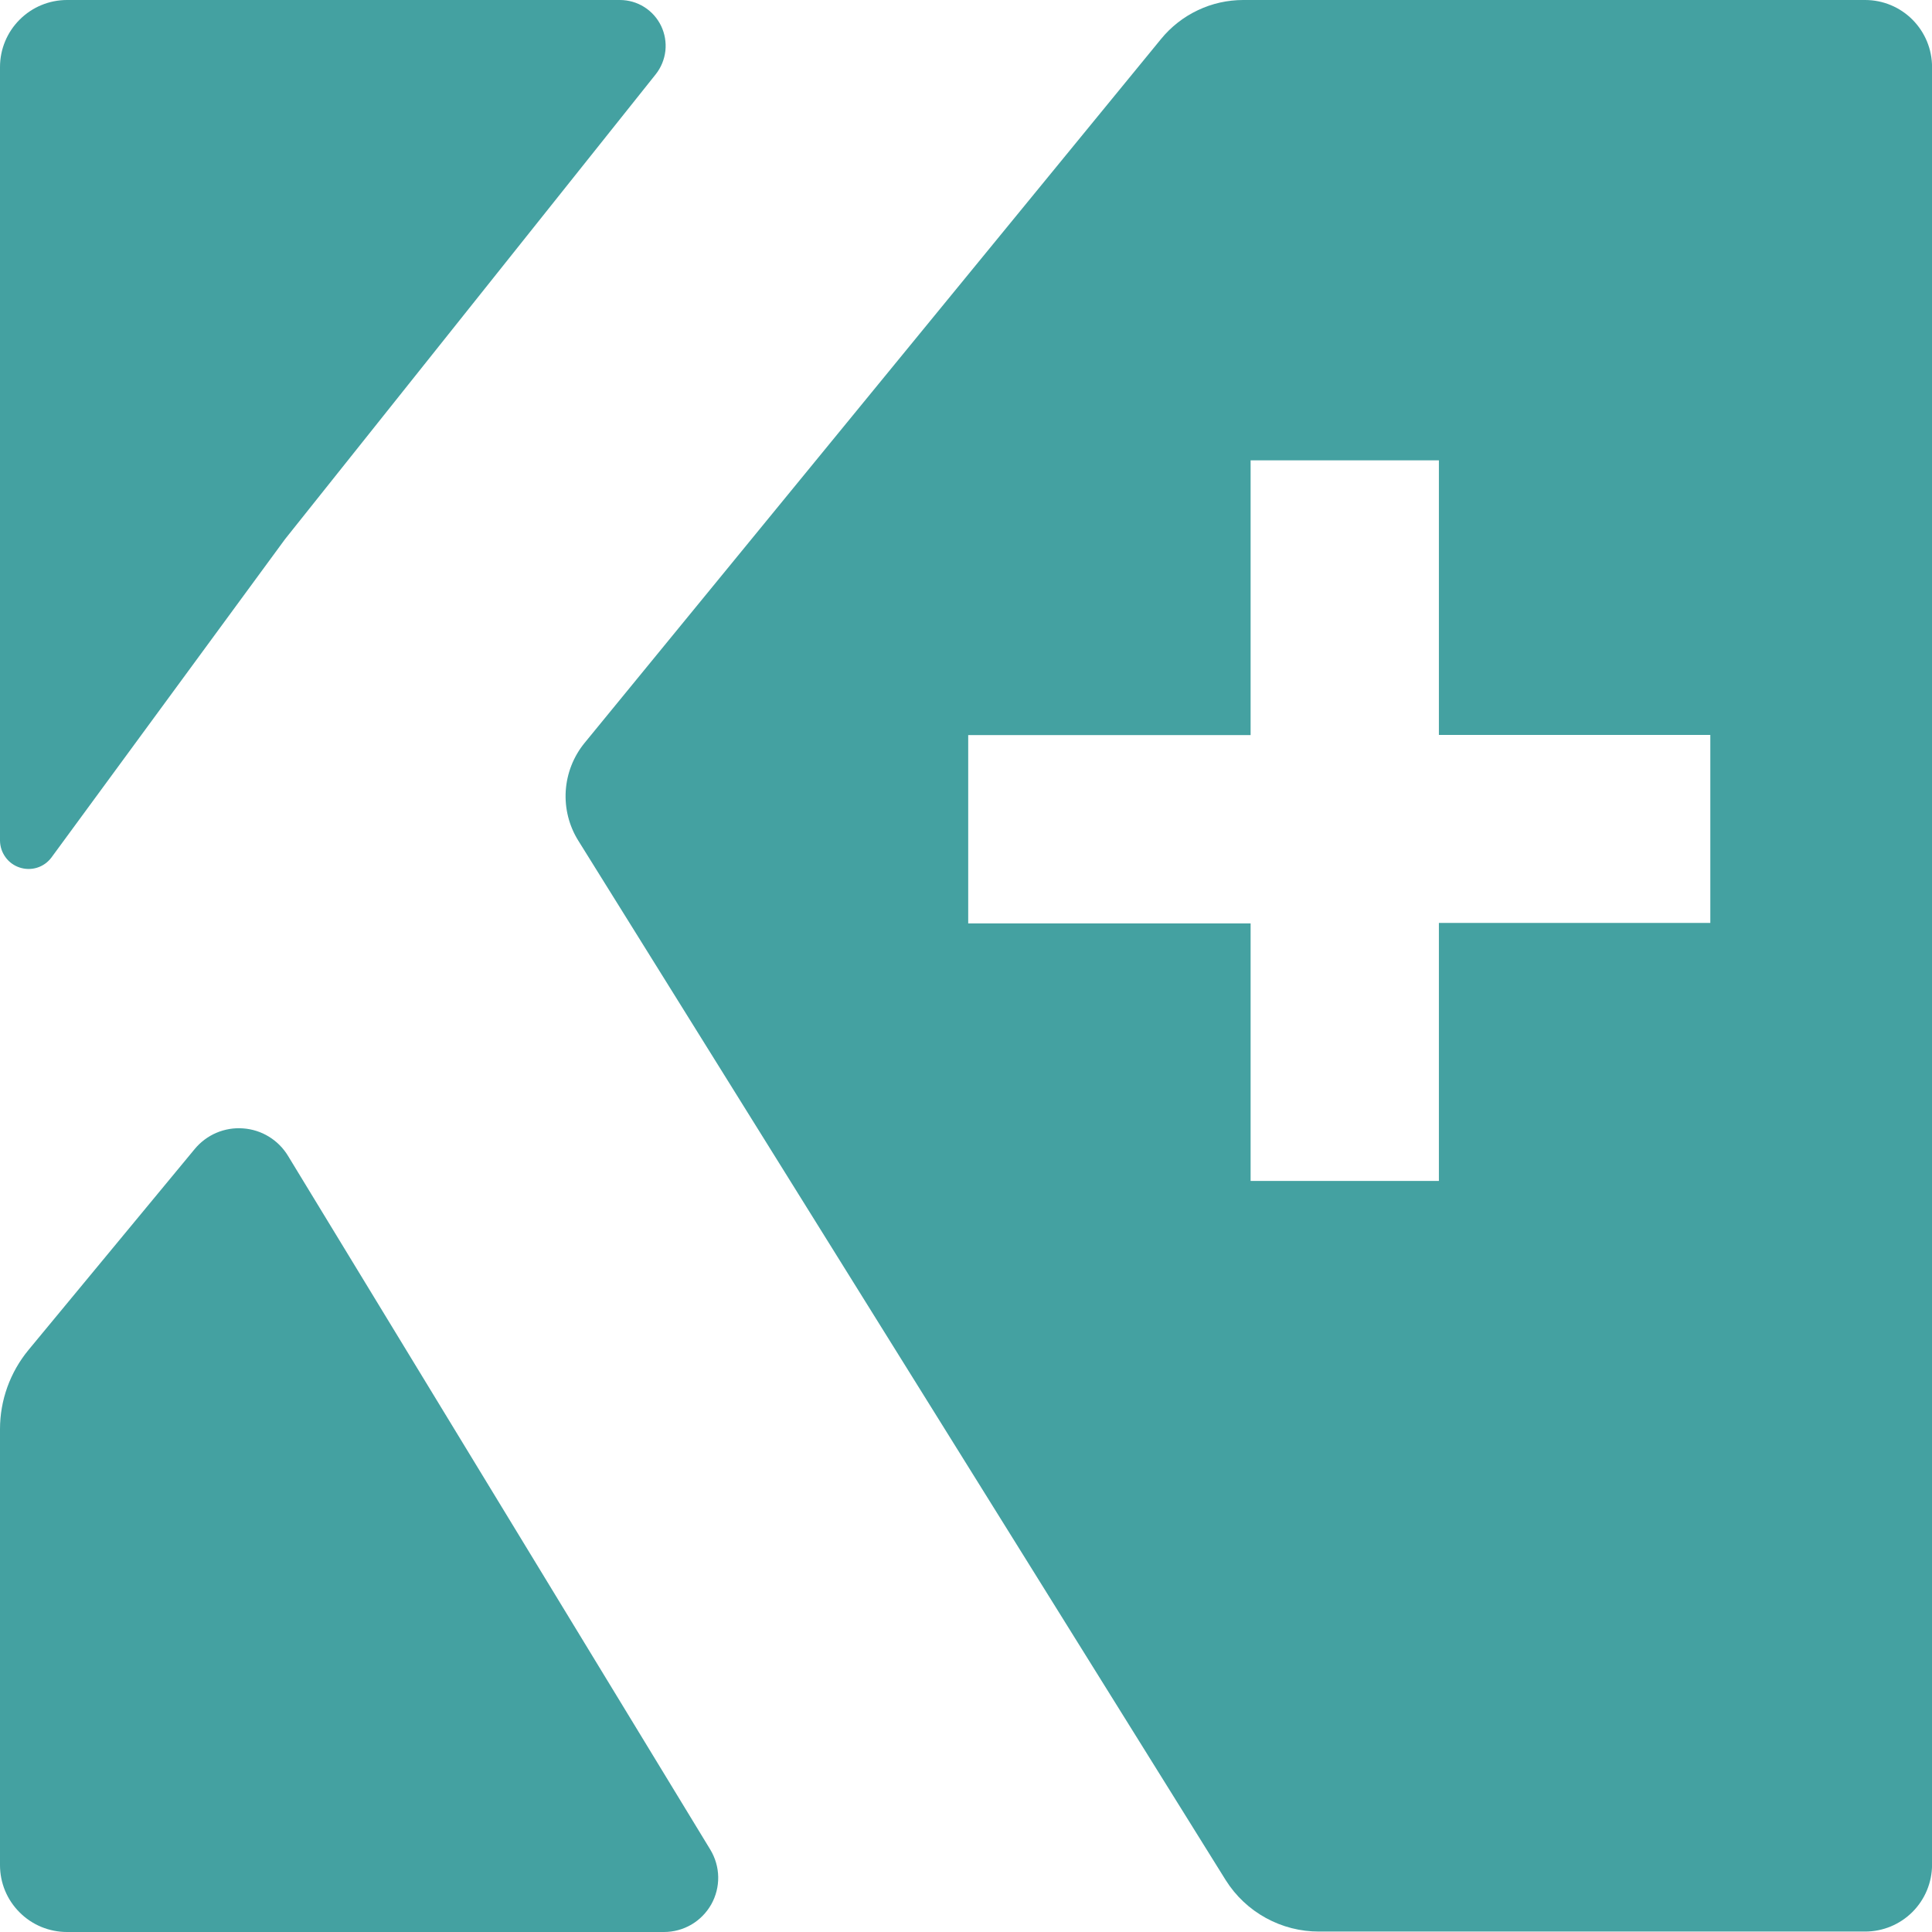
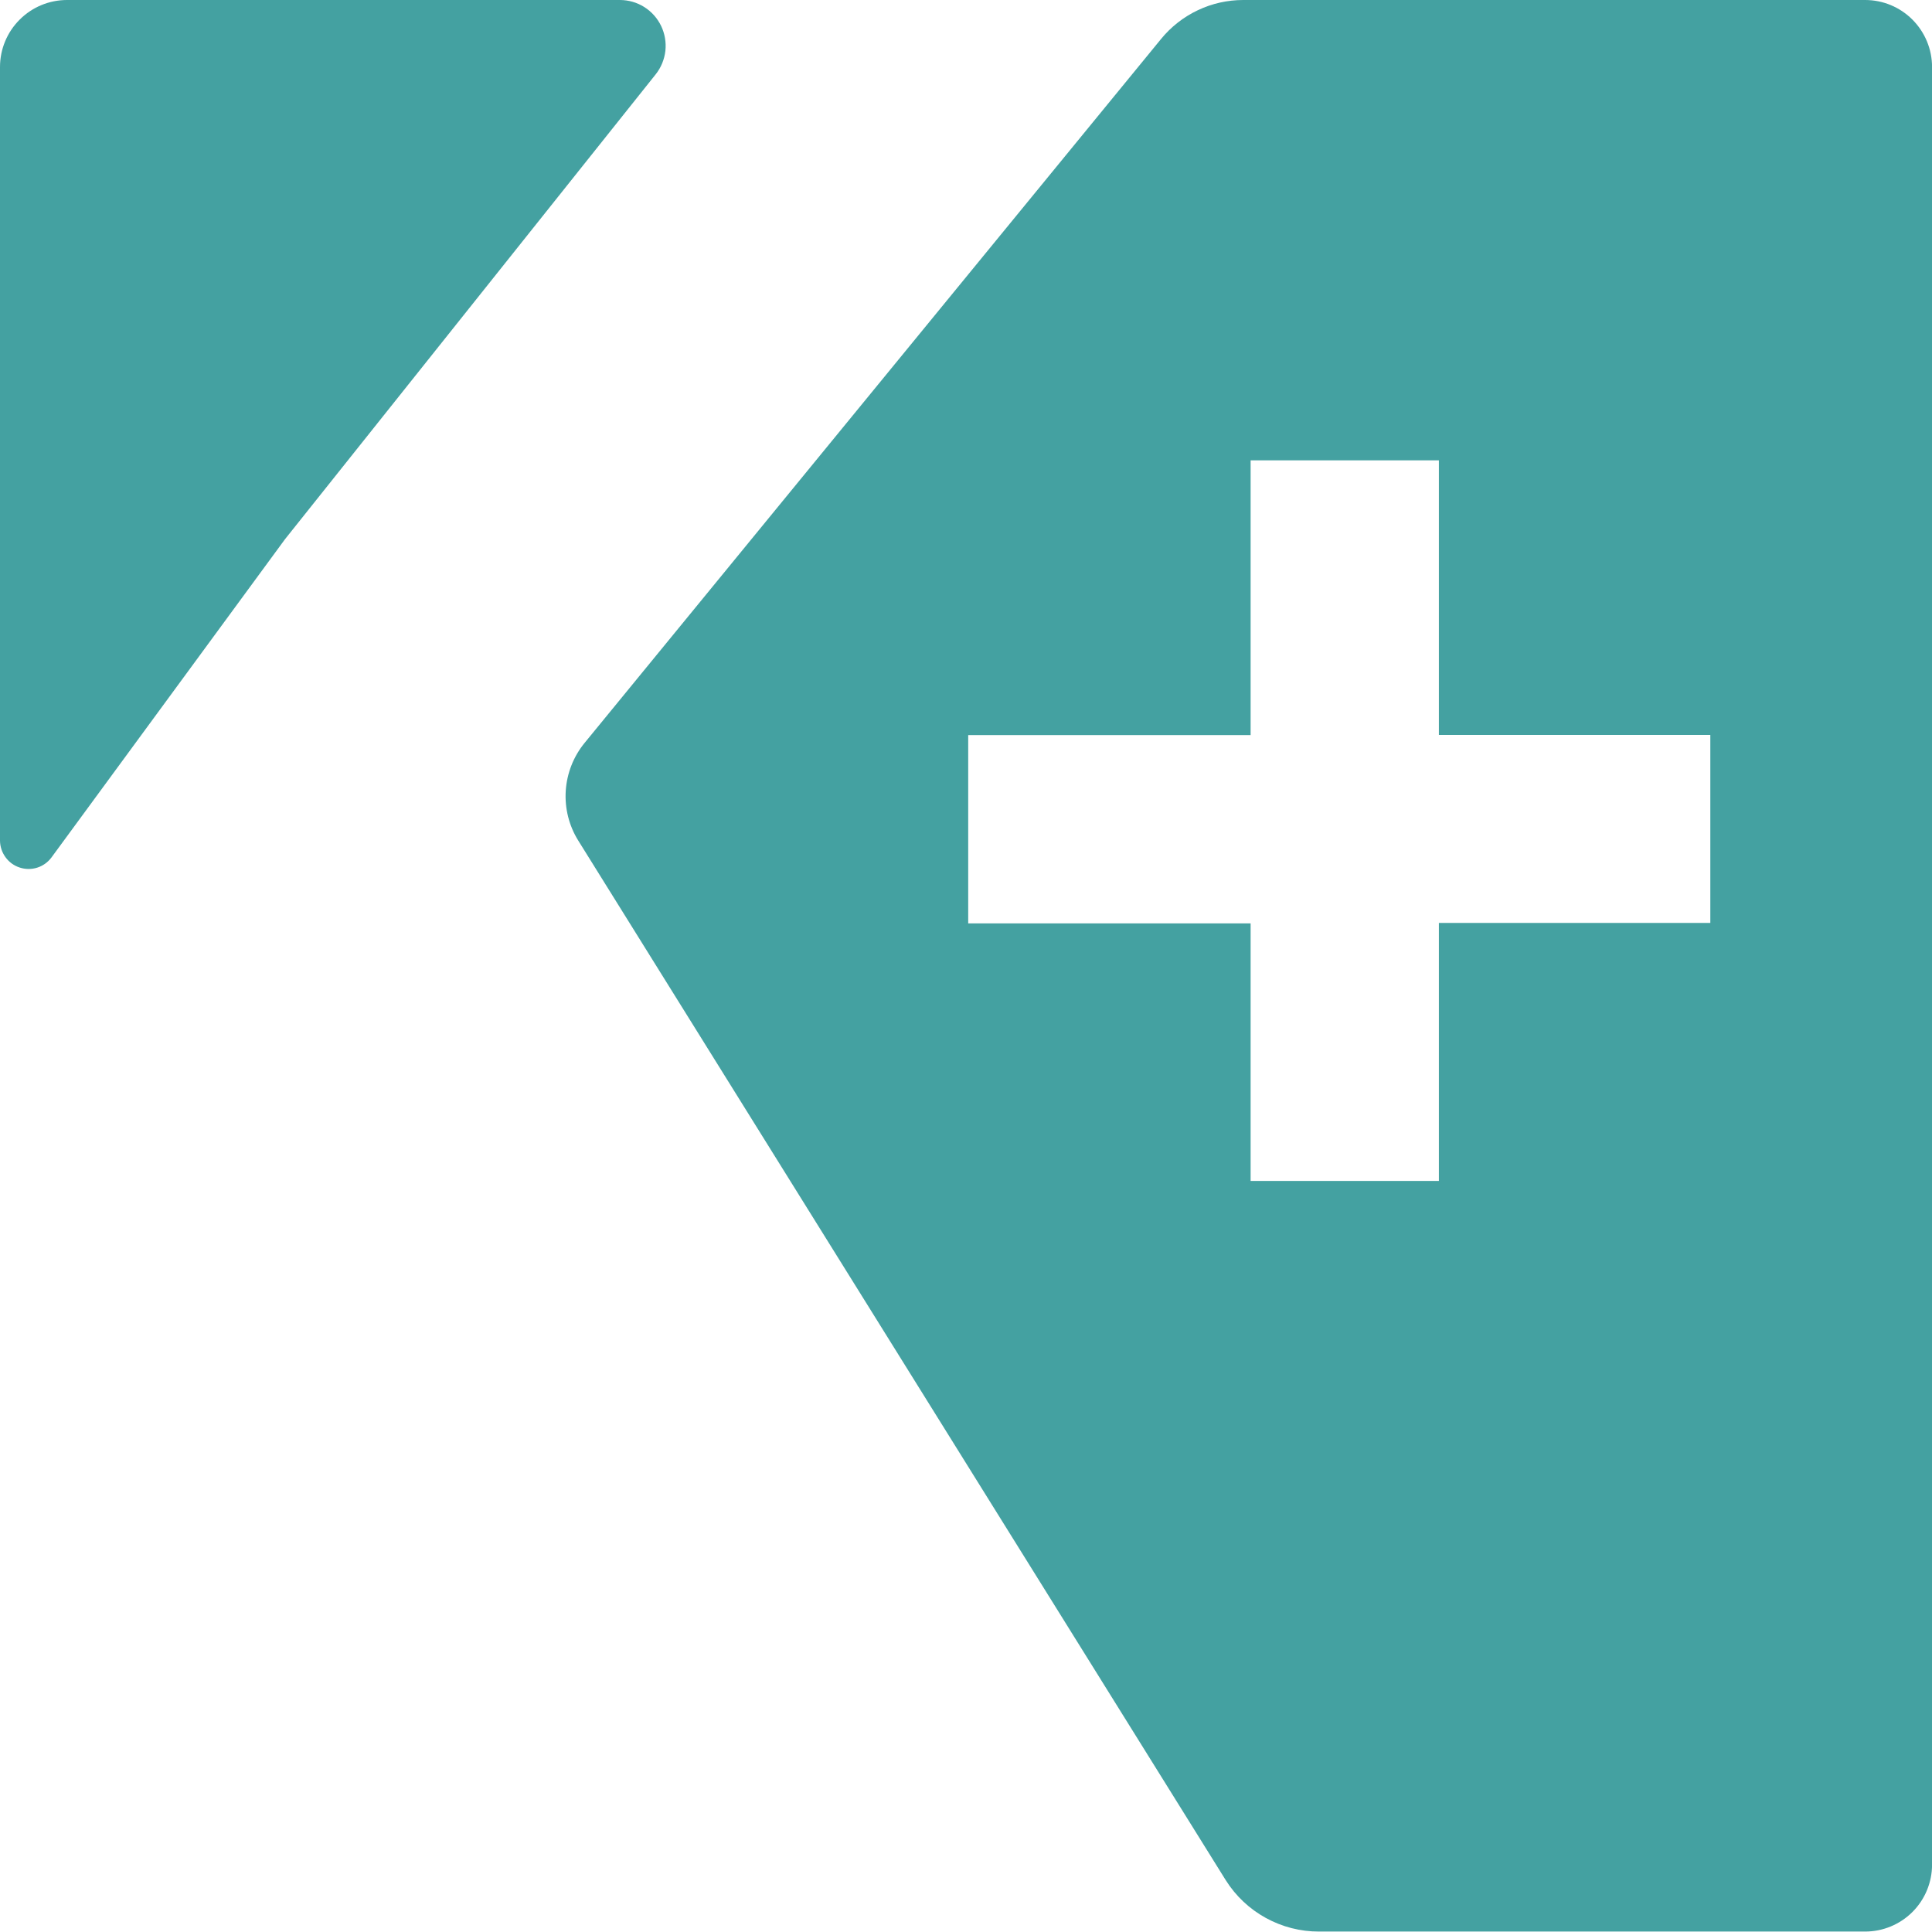
<svg xmlns="http://www.w3.org/2000/svg" width="35" height="35" viewBox="0 0 35 35" fill="none">
  <g clip-path="url(#clip0_2608_505)">
    <path d="M0 15.232V1.214C0 0.892 0.128 0.583 0.356 0.356C0.583 0.128 0.892 0 1.214 0L11.23 0C11.386 0 11.539 0.044 11.671 0.127C11.803 0.21 11.909 0.329 11.977 0.47C12.044 0.61 12.071 0.767 12.054 0.922C12.036 1.077 11.976 1.224 11.879 1.346L5.164 9.767L0.93 15.537C0.865 15.623 0.775 15.687 0.672 15.719C0.569 15.751 0.459 15.75 0.356 15.716C0.254 15.683 0.164 15.618 0.101 15.531C0.037 15.444 0.002 15.34 0 15.232H0Z" fill="#44A1A1" />
-     <path d="M5.218 20.94L12.868 33.508C12.958 33.657 13.008 33.828 13.011 34.002C13.014 34.176 12.97 34.348 12.885 34.5C12.799 34.651 12.675 34.778 12.525 34.866C12.374 34.954 12.203 35 12.029 35H1.214C1.055 35 0.897 34.969 0.749 34.908C0.602 34.847 0.468 34.758 0.356 34.645C0.243 34.533 0.153 34.399 0.092 34.252C0.031 34.105 -1.3028e-07 33.947 0 33.788L0 25.89C0 25.367 0.183 24.86 0.516 24.456L3.527 20.816C3.633 20.688 3.768 20.587 3.92 20.522C4.073 20.457 4.239 20.429 4.405 20.442C4.57 20.454 4.731 20.505 4.872 20.592C5.014 20.679 5.132 20.798 5.218 20.94Z" fill="#44A1A1" />
    <path d="M33.789 0H22.523C22.237 4.00559e-05 21.956 0.063 21.698 0.186C21.441 0.308 21.213 0.486 21.033 0.707L10.591 13.458C10.389 13.705 10.27 14.008 10.249 14.326C10.229 14.644 10.308 14.96 10.477 15.23L22.206 34.062C22.386 34.348 22.636 34.583 22.931 34.745C23.227 34.908 23.559 34.993 23.896 34.992H33.789C34.11 34.992 34.419 34.864 34.646 34.637C34.873 34.41 35.001 34.101 35.001 33.78V1.214C35.001 0.892 34.873 0.584 34.646 0.356C34.419 0.128 34.111 0 33.789 0V0ZM30.984 16.72H26.067V21.394H22.656V16.728H17.54V13.317H22.656V8.339H26.067V13.314H30.984V16.72Z" fill="#44A1A1" />
  </g>
  <defs>
    <clipPath id="clip0_2608_505">
      <rect width="35" height="35" fill="white" />
    </clipPath>
  </defs>
</svg>